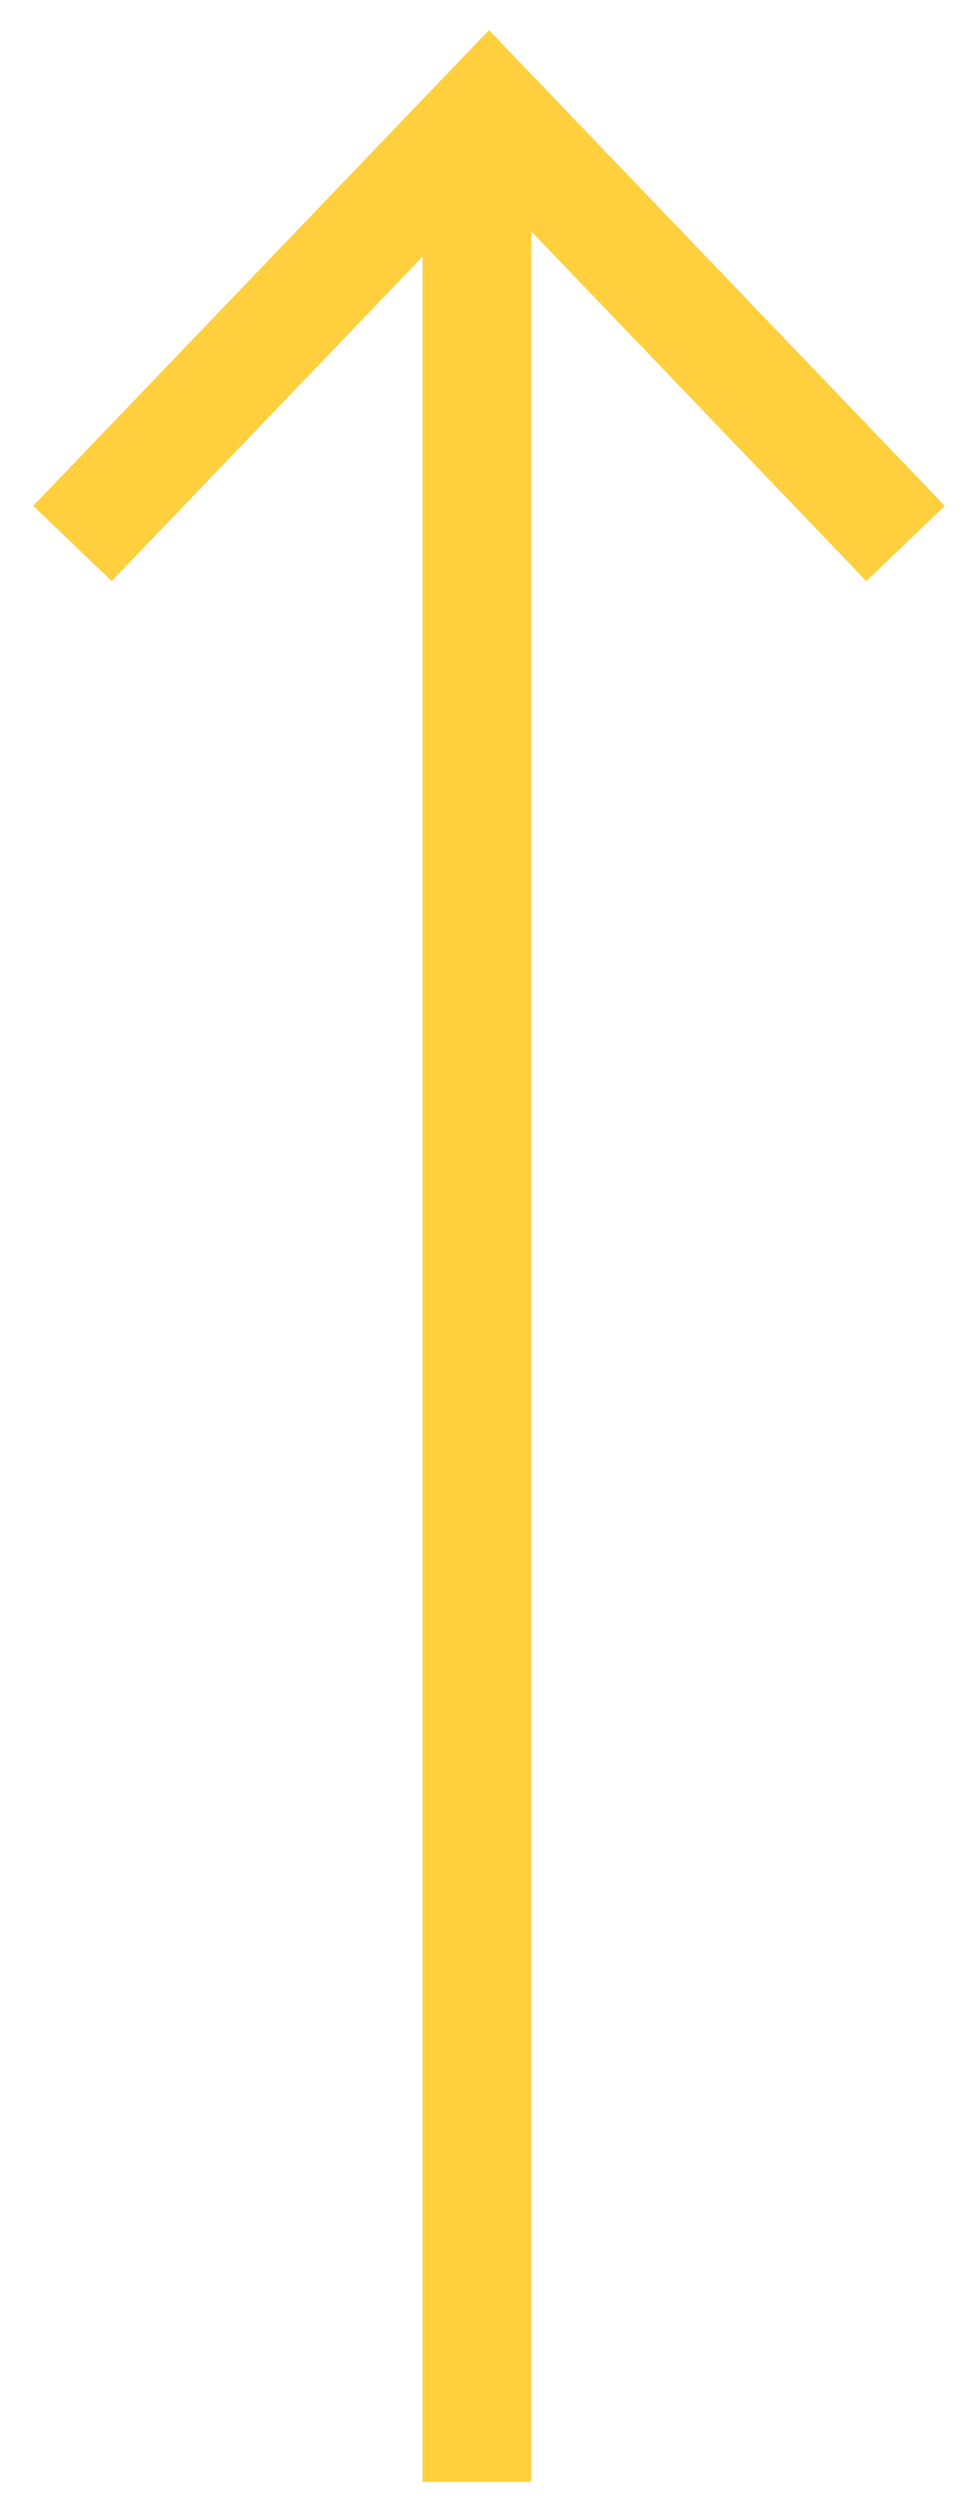
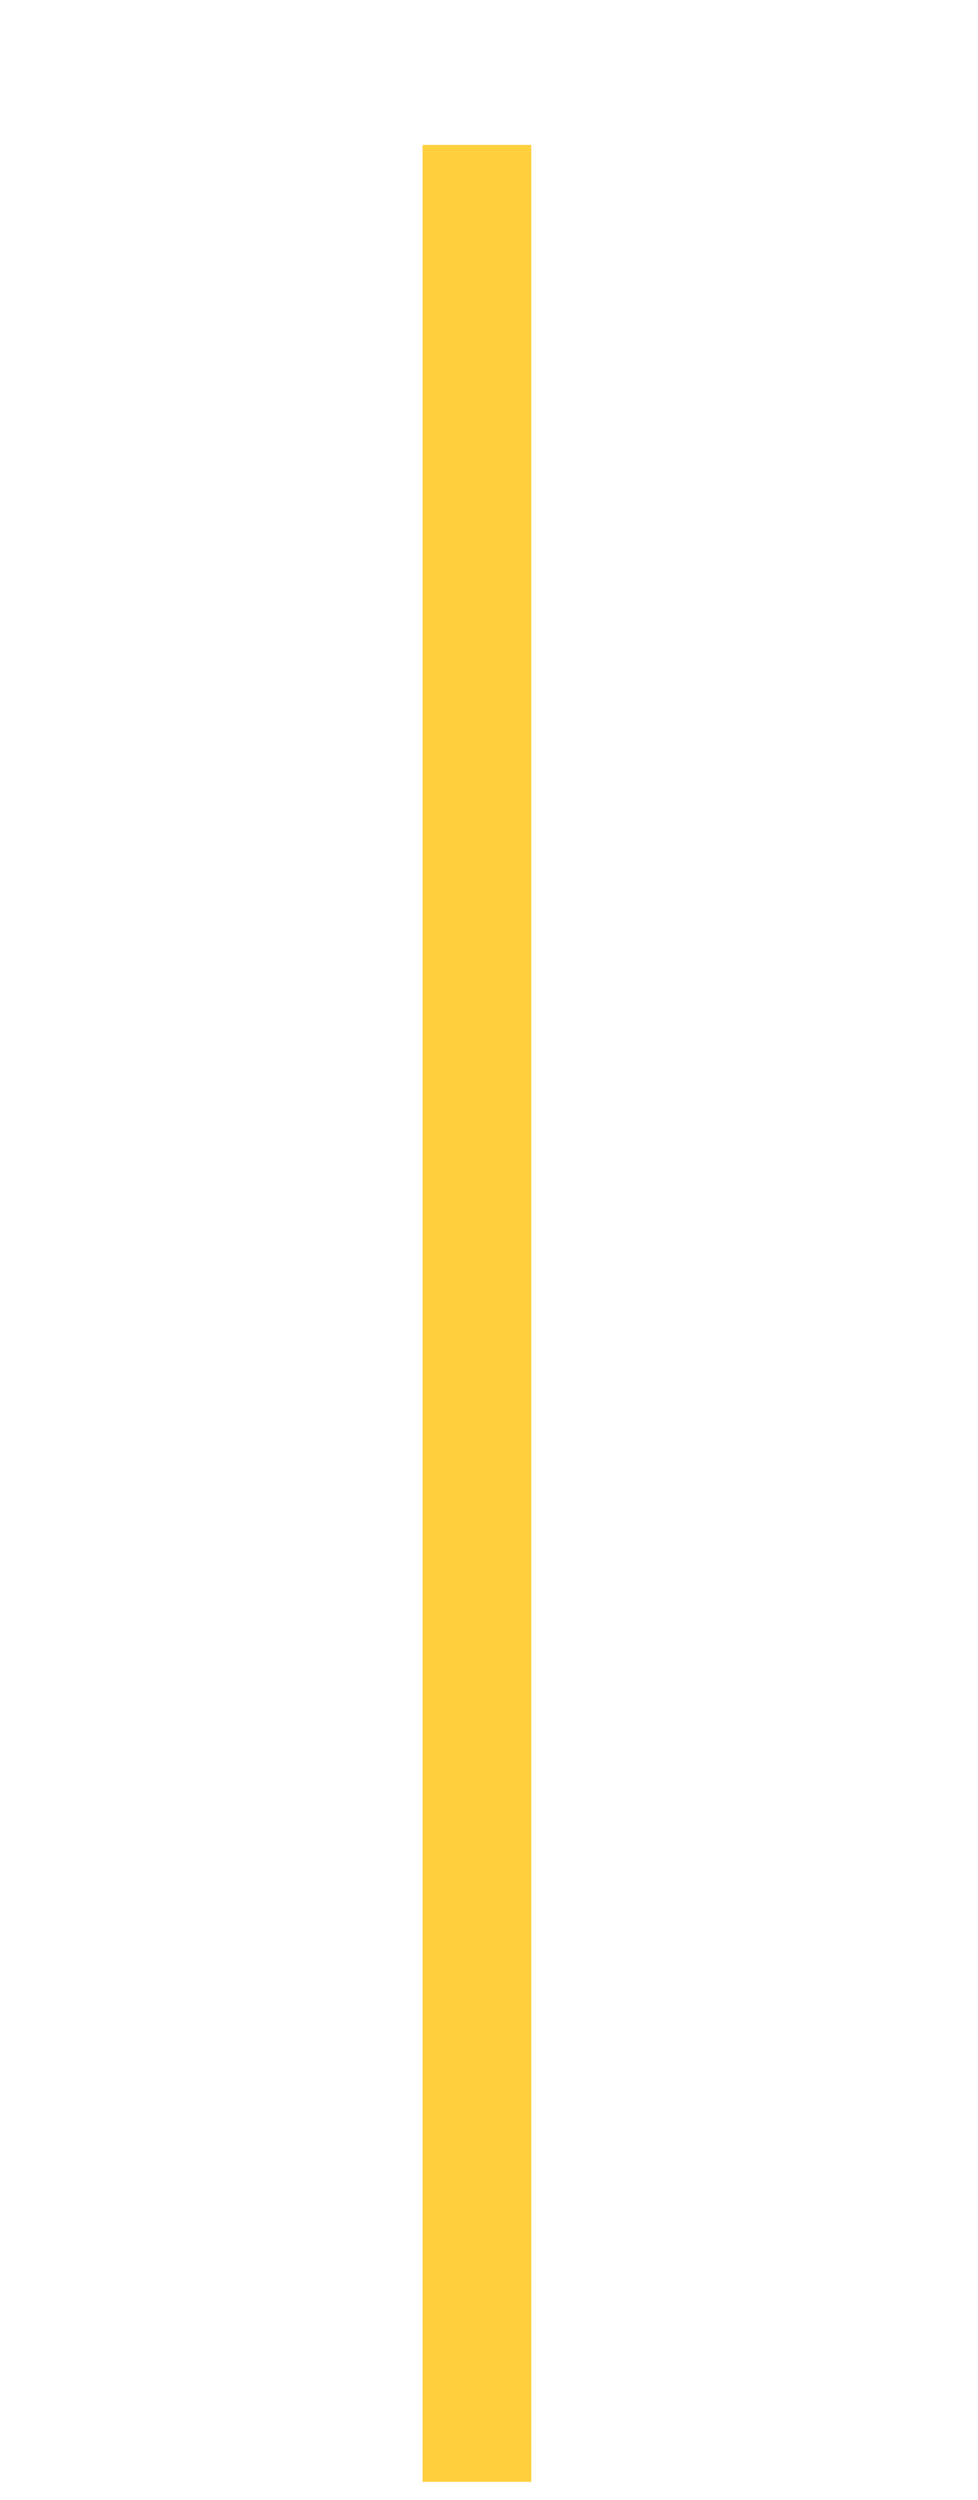
<svg xmlns="http://www.w3.org/2000/svg" width="27px" height="69px" viewBox="0 0 27 69" version="1.1">
  <title>Down Arrow</title>
  <desc>Created with Sketch.</desc>
  <defs />
  <g id="Mobile" stroke="none" stroke-width="1" fill="none" fill-rule="evenodd">
    <g id="Mobile-Home" transform="translate(-307, -7152)" stroke="#FFCF3D" stroke-width="3">
      <g id="Down-Arrow" transform="translate(320.5, 7187) rotate(-180) translate(-320.5, -7187) translate(309, 7155)">
        <path d="M11.833,0 L11.833,61.5" id="Line-2" stroke-linecap="square" />
-         <polyline id="Triangle" transform="translate(11.5, 58) rotate(-180) translate(-11.5, -58) " points="0 64 11.5 52 11.5 52 23 64" />
      </g>
    </g>
  </g>
</svg>